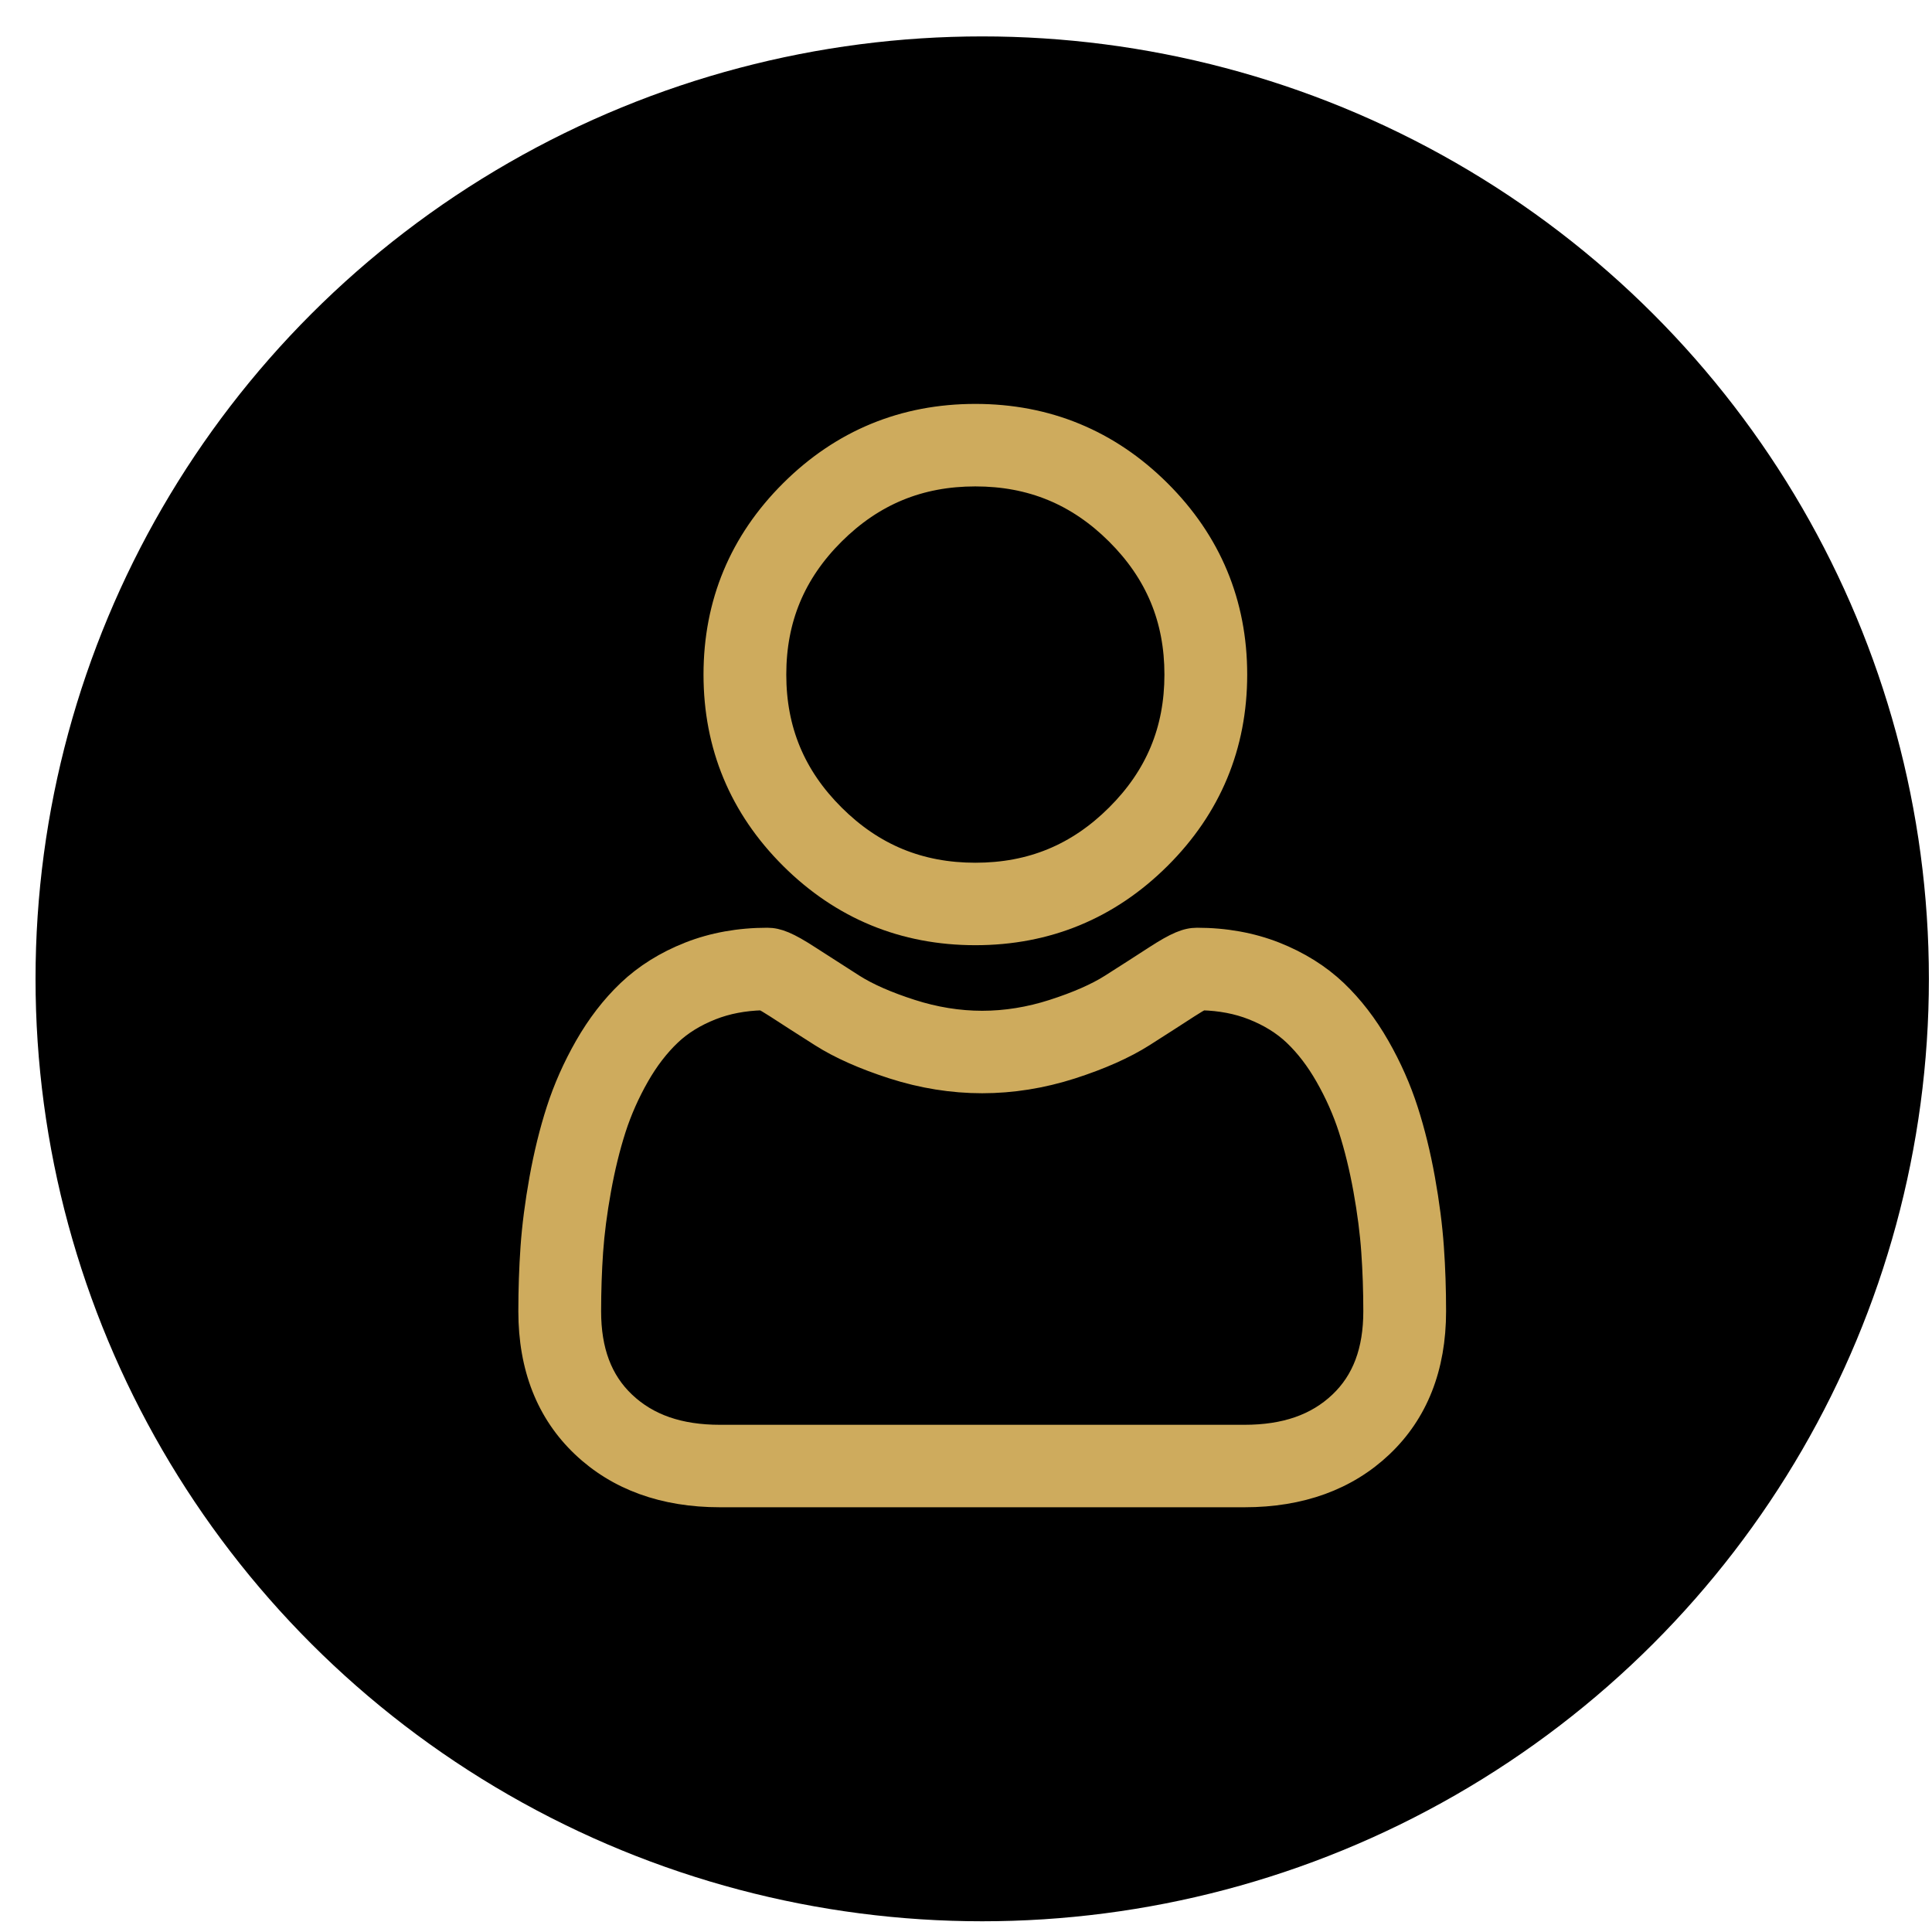
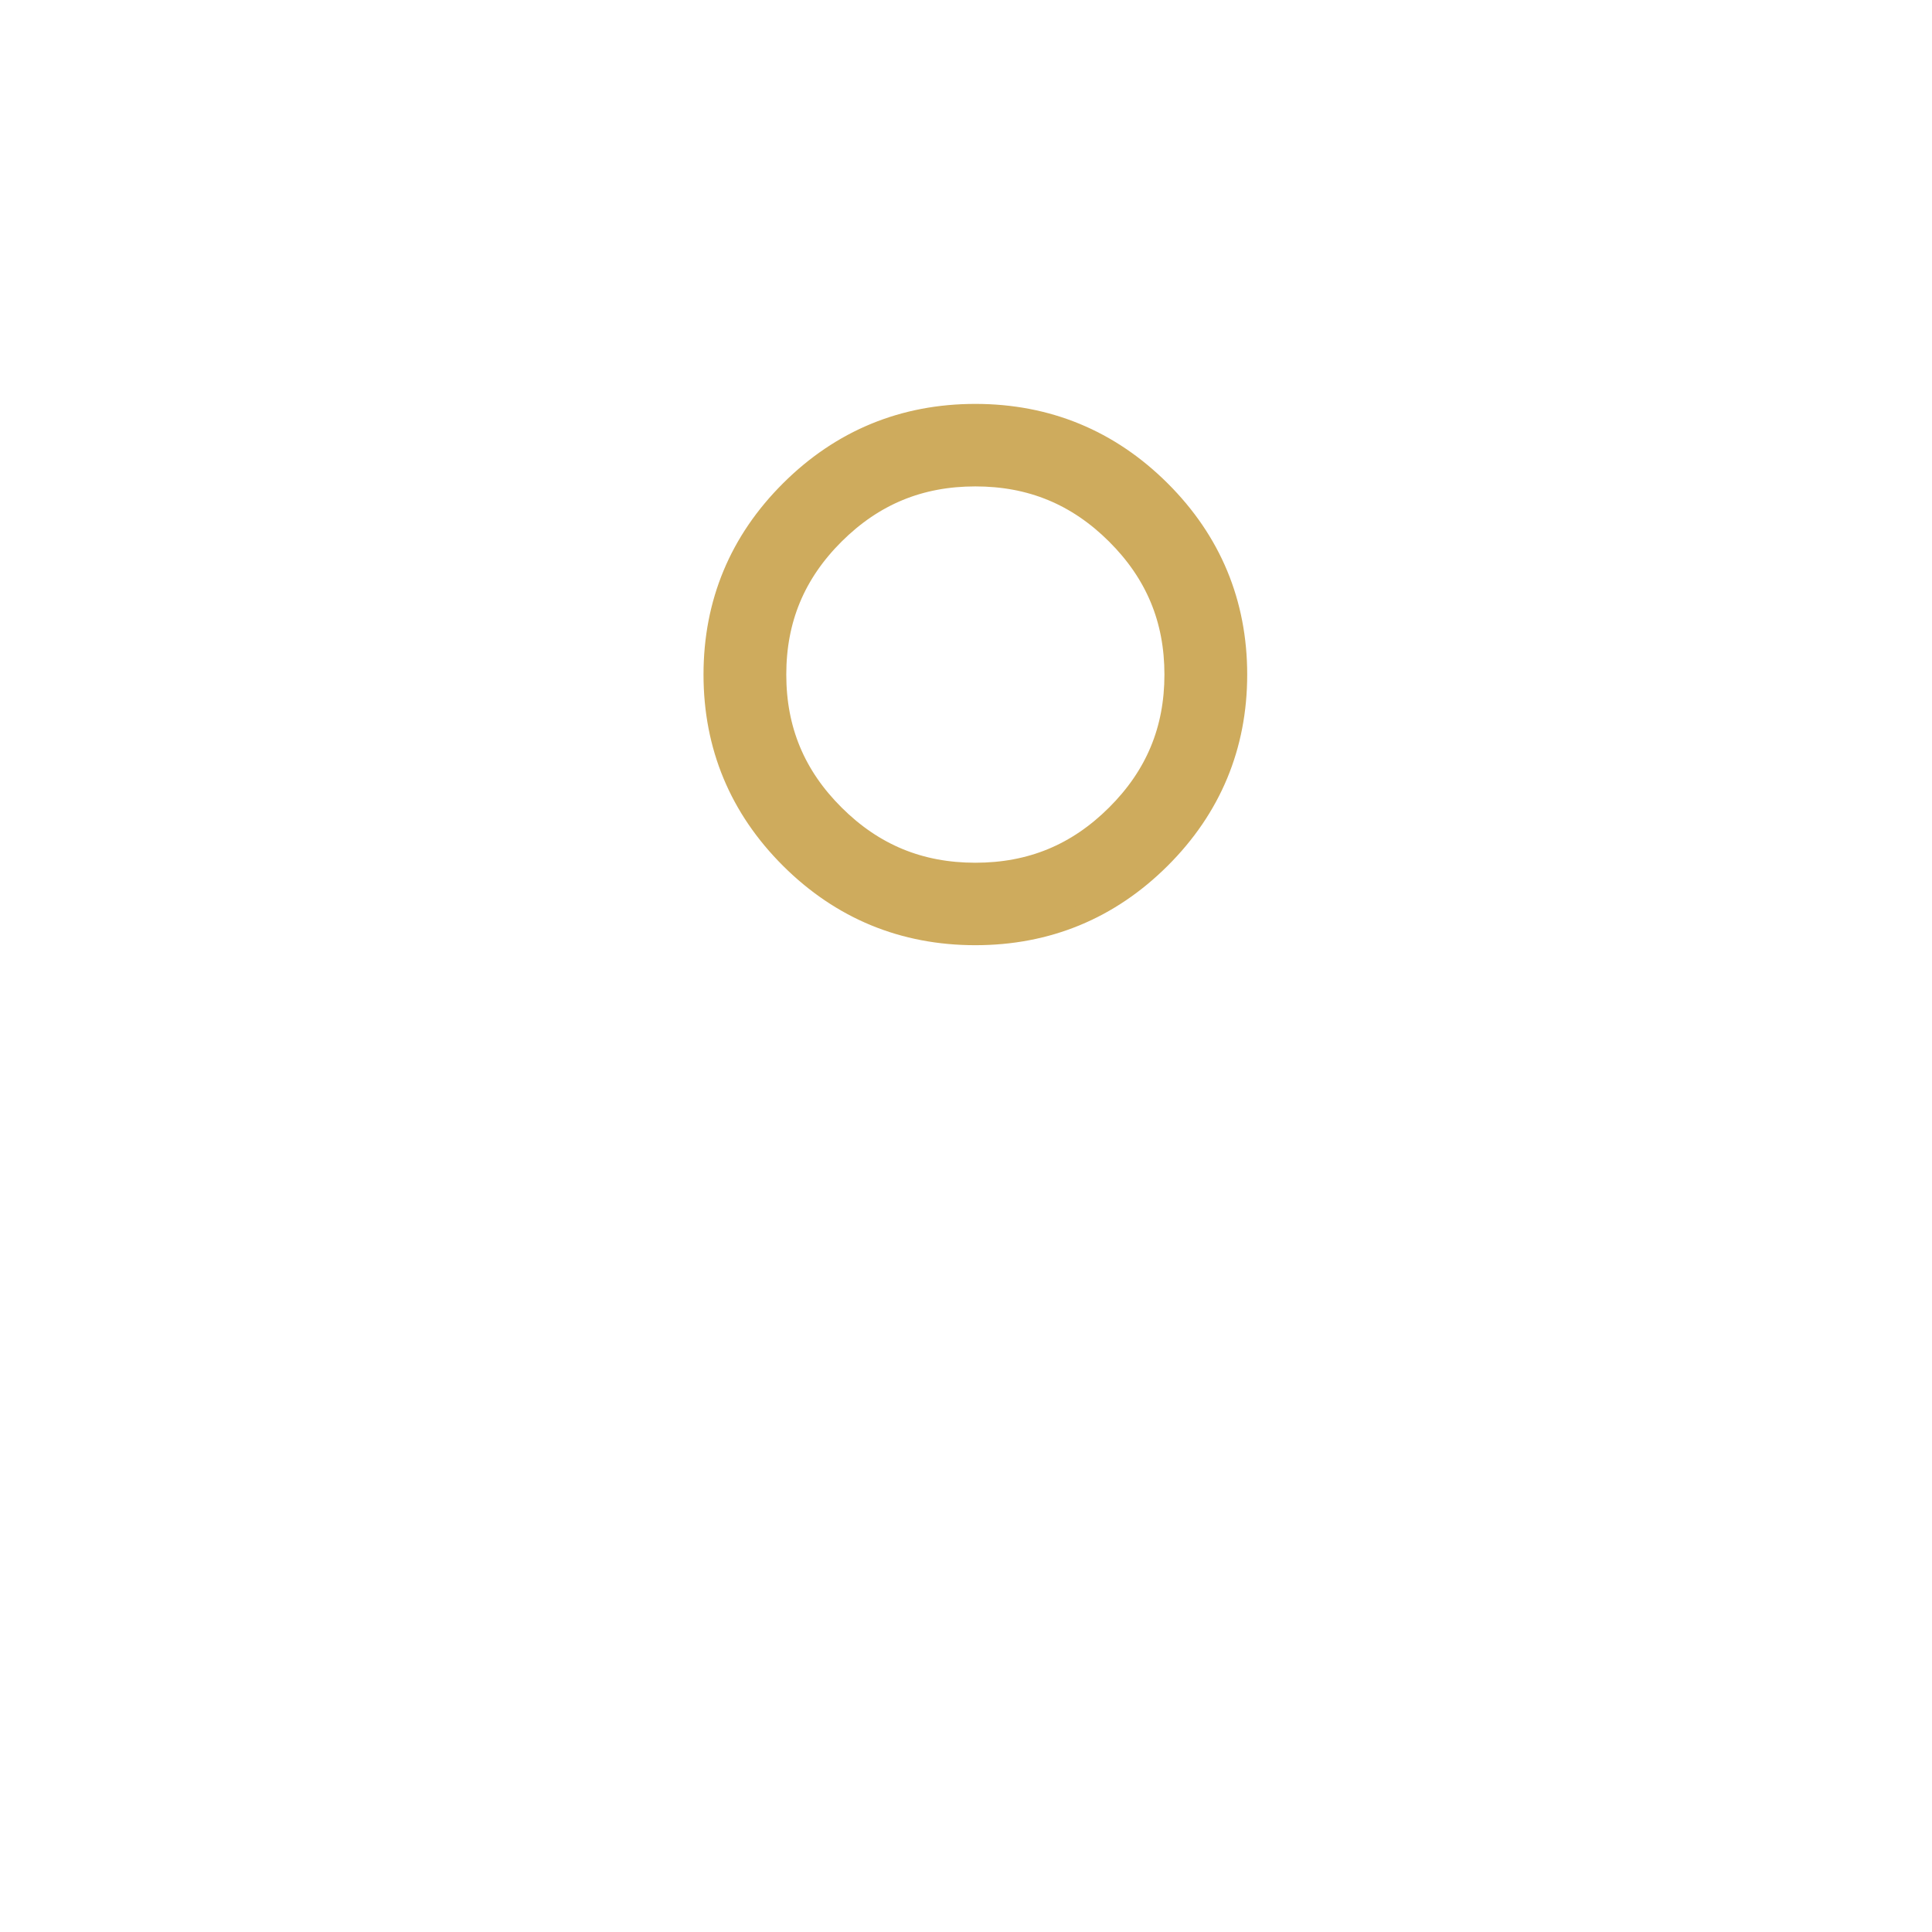
<svg xmlns="http://www.w3.org/2000/svg" width="51" height="51" viewBox="0 0 51 51" fill="none">
-   <ellipse cx="25.928" cy="25.839" rx="24.99" ry="24.878" fill="black" />
  <path d="M25.747 24.701C27.65 24.701 29.297 24.022 30.644 22.681C31.99 21.341 32.673 19.701 32.673 17.807C32.673 15.913 31.99 14.273 30.643 12.932C29.297 11.592 27.649 10.912 25.747 10.912C23.844 10.912 22.196 11.592 20.85 12.932C19.503 14.272 18.821 15.912 18.821 17.807C18.821 19.701 19.503 21.341 20.85 22.682C22.197 24.022 23.844 24.701 25.747 24.701ZM22.041 14.118C23.075 13.09 24.287 12.59 25.747 12.59C27.207 12.59 28.419 13.09 29.452 14.118C30.485 15.147 30.988 16.353 30.988 17.807C30.988 19.26 30.485 20.467 29.452 21.495C28.419 22.524 27.207 23.024 25.747 23.024C24.287 23.024 23.075 22.524 22.041 21.495C21.008 20.467 20.506 19.26 20.506 17.807C20.506 16.353 21.008 15.147 22.041 14.118Z" fill="#CEAB5D" stroke="#CEAB5D" stroke-width="0.5" />
-   <path d="M37.865 32.924C37.826 32.366 37.748 31.758 37.632 31.115C37.516 30.468 37.365 29.856 37.185 29.297C36.999 28.719 36.747 28.148 36.434 27.601C36.11 27.033 35.729 26.538 35.302 26.131C34.855 25.706 34.308 25.364 33.675 25.114C33.045 24.866 32.346 24.74 31.599 24.74C31.305 24.74 31.021 24.86 30.473 25.215C30.136 25.434 29.741 25.688 29.3 25.968C28.924 26.207 28.413 26.43 27.783 26.633C27.168 26.831 26.544 26.932 25.927 26.932C25.311 26.932 24.687 26.831 24.072 26.633C23.442 26.431 22.931 26.207 22.555 25.968C22.119 25.69 21.724 25.437 21.382 25.215C20.834 24.86 20.55 24.74 20.256 24.74C19.509 24.74 18.81 24.866 18.18 25.114C17.548 25.363 17 25.706 16.553 26.132C16.126 26.539 15.745 27.033 15.421 27.601C15.109 28.148 14.856 28.718 14.67 29.297C14.49 29.856 14.34 30.468 14.223 31.115C14.108 31.757 14.029 32.366 13.99 32.925C13.952 33.471 13.933 34.04 13.933 34.615C13.933 36.11 14.41 37.319 15.351 38.211C16.28 39.092 17.51 39.538 19.005 39.538H32.851C34.346 39.538 35.575 39.092 36.505 38.211C37.446 37.32 37.923 36.11 37.923 34.615C37.923 34.038 37.904 33.469 37.865 32.924ZM35.343 36.996C34.729 37.578 33.914 37.861 32.851 37.861H19.005C17.942 37.861 17.127 37.578 16.513 36.996C15.911 36.426 15.618 35.647 15.618 34.615C15.618 34.079 15.636 33.549 15.671 33.041C15.706 32.542 15.777 31.994 15.882 31.412C15.986 30.837 16.118 30.297 16.275 29.808C16.426 29.34 16.631 28.876 16.886 28.429C17.129 28.003 17.409 27.638 17.718 27.344C18.007 27.068 18.371 26.843 18.8 26.674C19.197 26.517 19.643 26.432 20.127 26.419C20.186 26.45 20.291 26.51 20.462 26.62C20.808 26.845 21.207 27.102 21.649 27.382C22.146 27.698 22.788 27.983 23.553 28.229C24.336 28.481 25.135 28.609 25.927 28.609C26.72 28.609 27.519 28.481 28.301 28.23C29.068 27.983 29.709 27.698 30.207 27.382C30.659 27.094 31.047 26.845 31.393 26.62C31.563 26.51 31.669 26.45 31.727 26.419C32.212 26.432 32.658 26.517 33.055 26.674C33.484 26.843 33.848 27.069 34.137 27.344C34.446 27.638 34.726 28.003 34.969 28.43C35.224 28.876 35.43 29.34 35.581 29.808C35.738 30.297 35.87 30.837 35.974 31.412C36.079 31.995 36.15 32.543 36.184 33.041V33.041C36.22 33.548 36.238 34.077 36.238 34.615C36.238 35.647 35.945 36.426 35.343 36.996Z" fill="#CEAB5D" stroke="#CEAB5D" stroke-width="0.5" />
</svg>